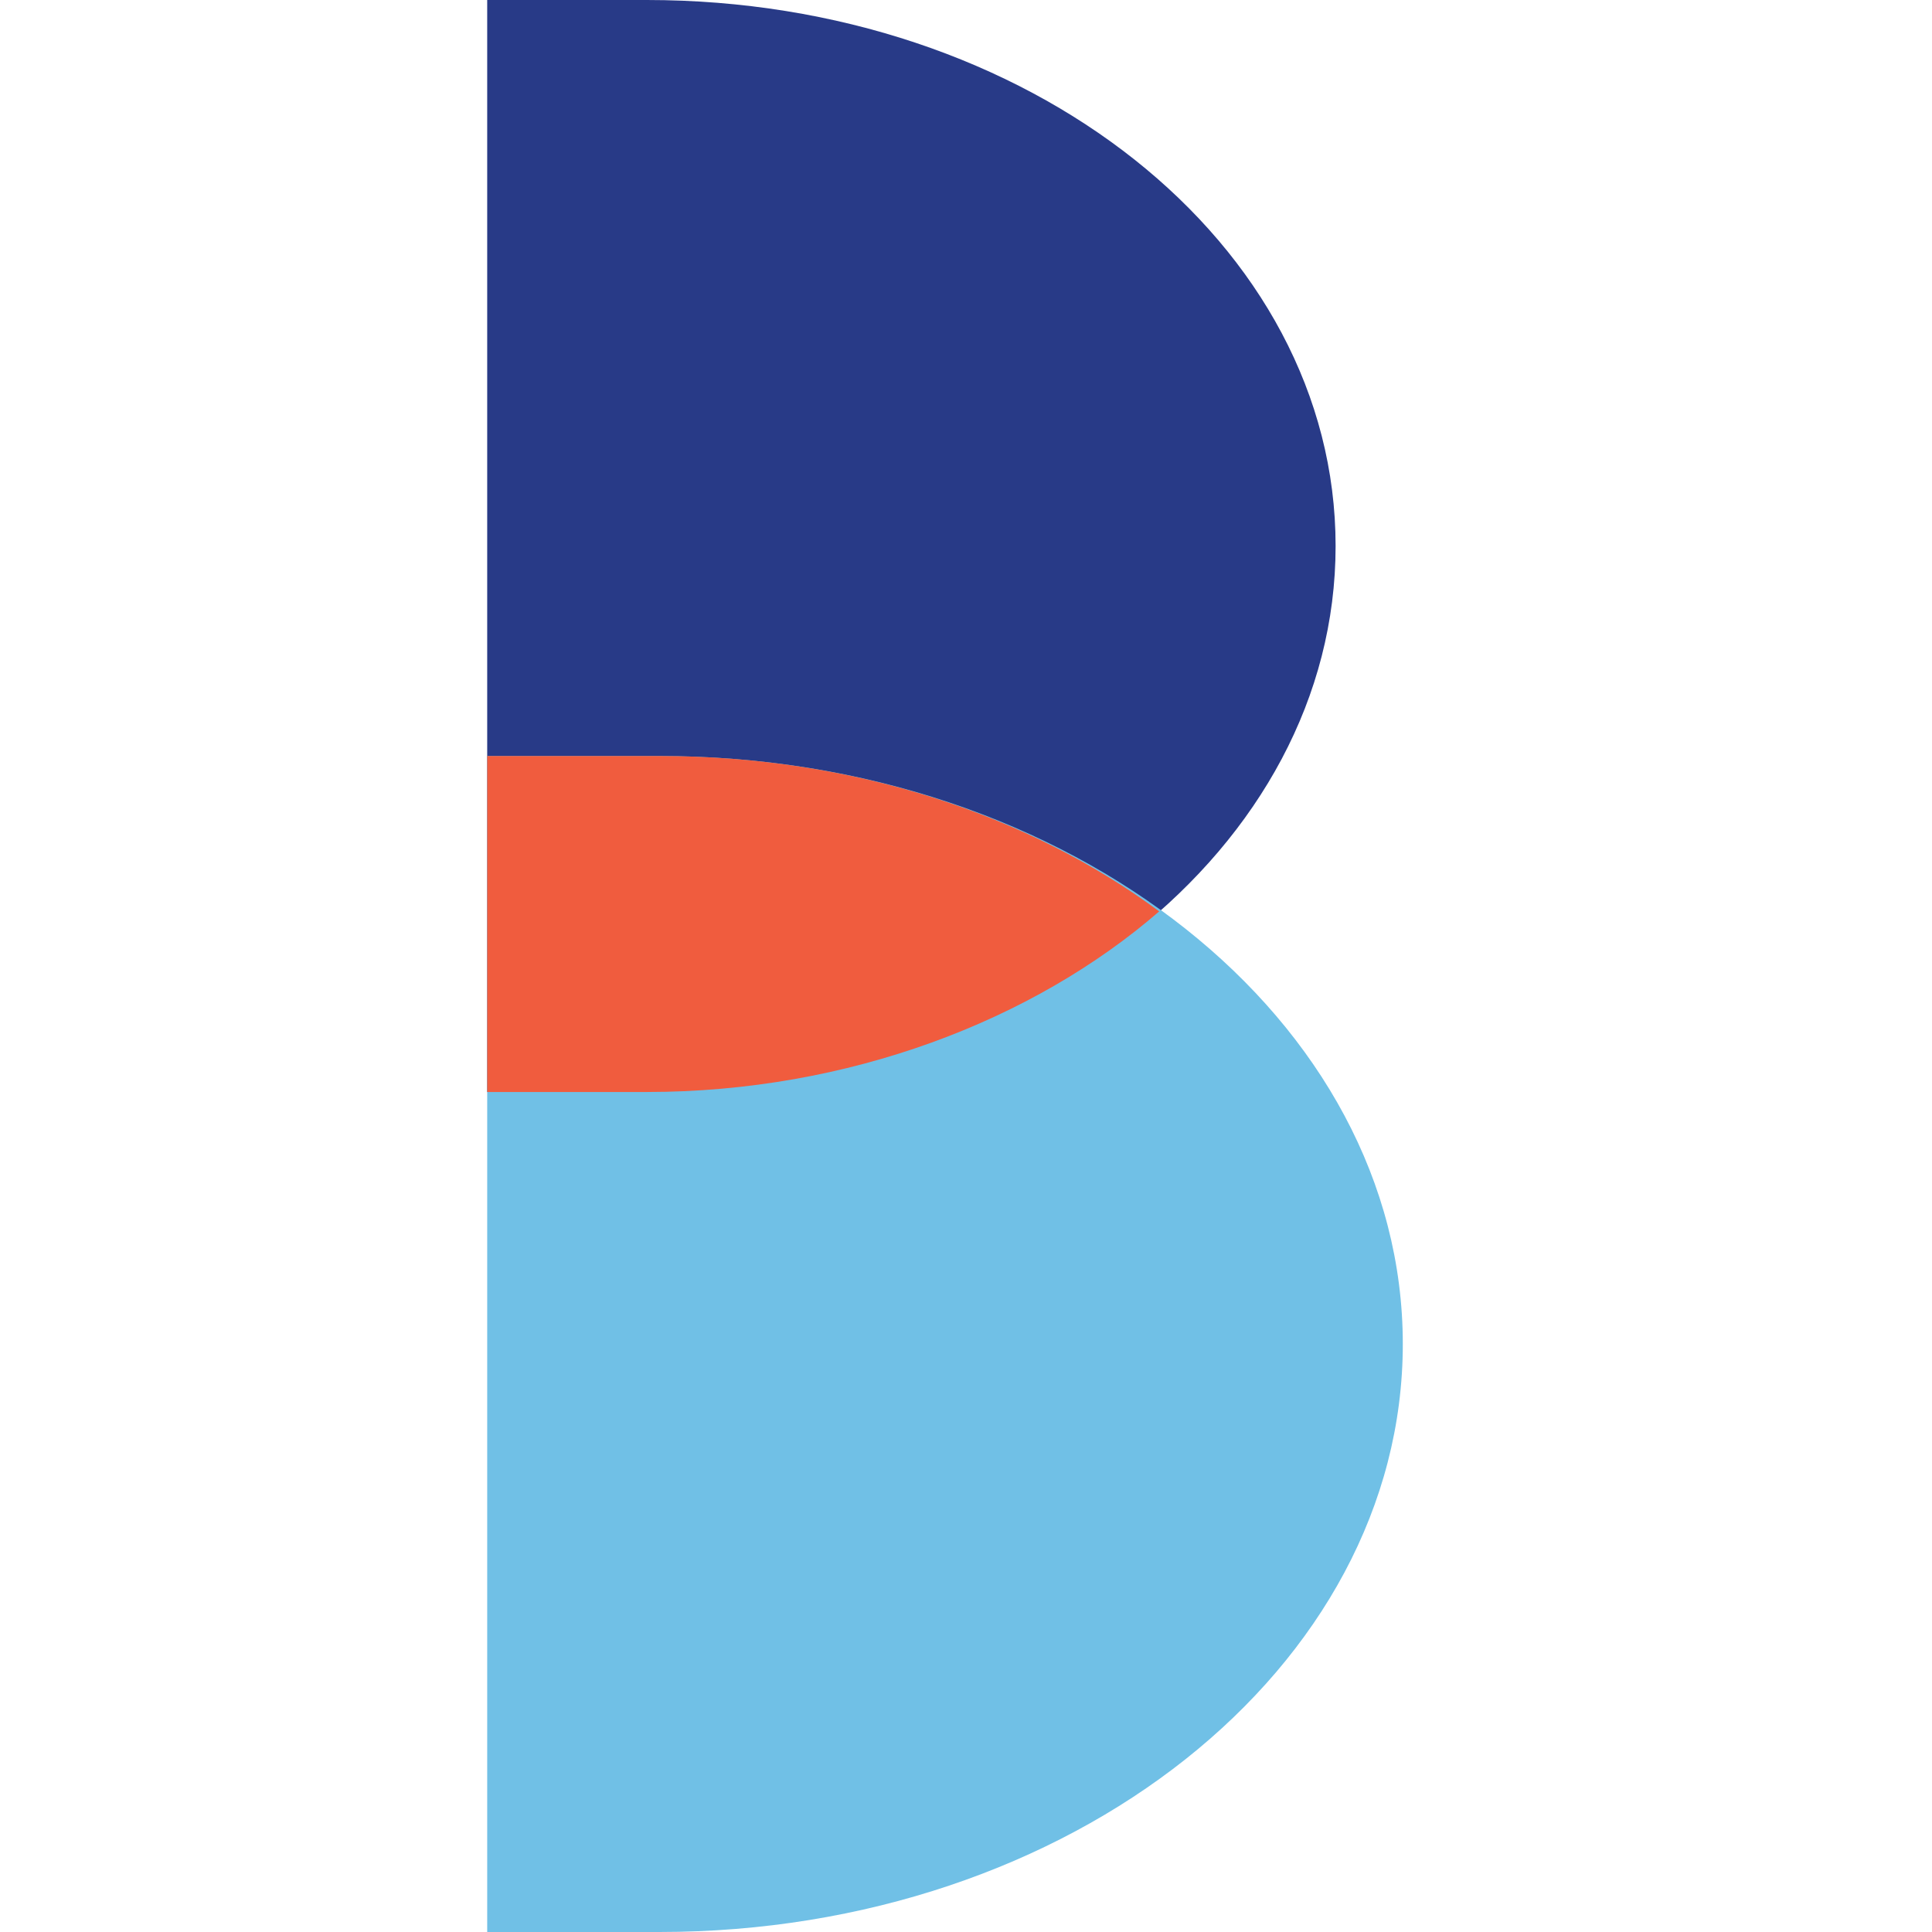
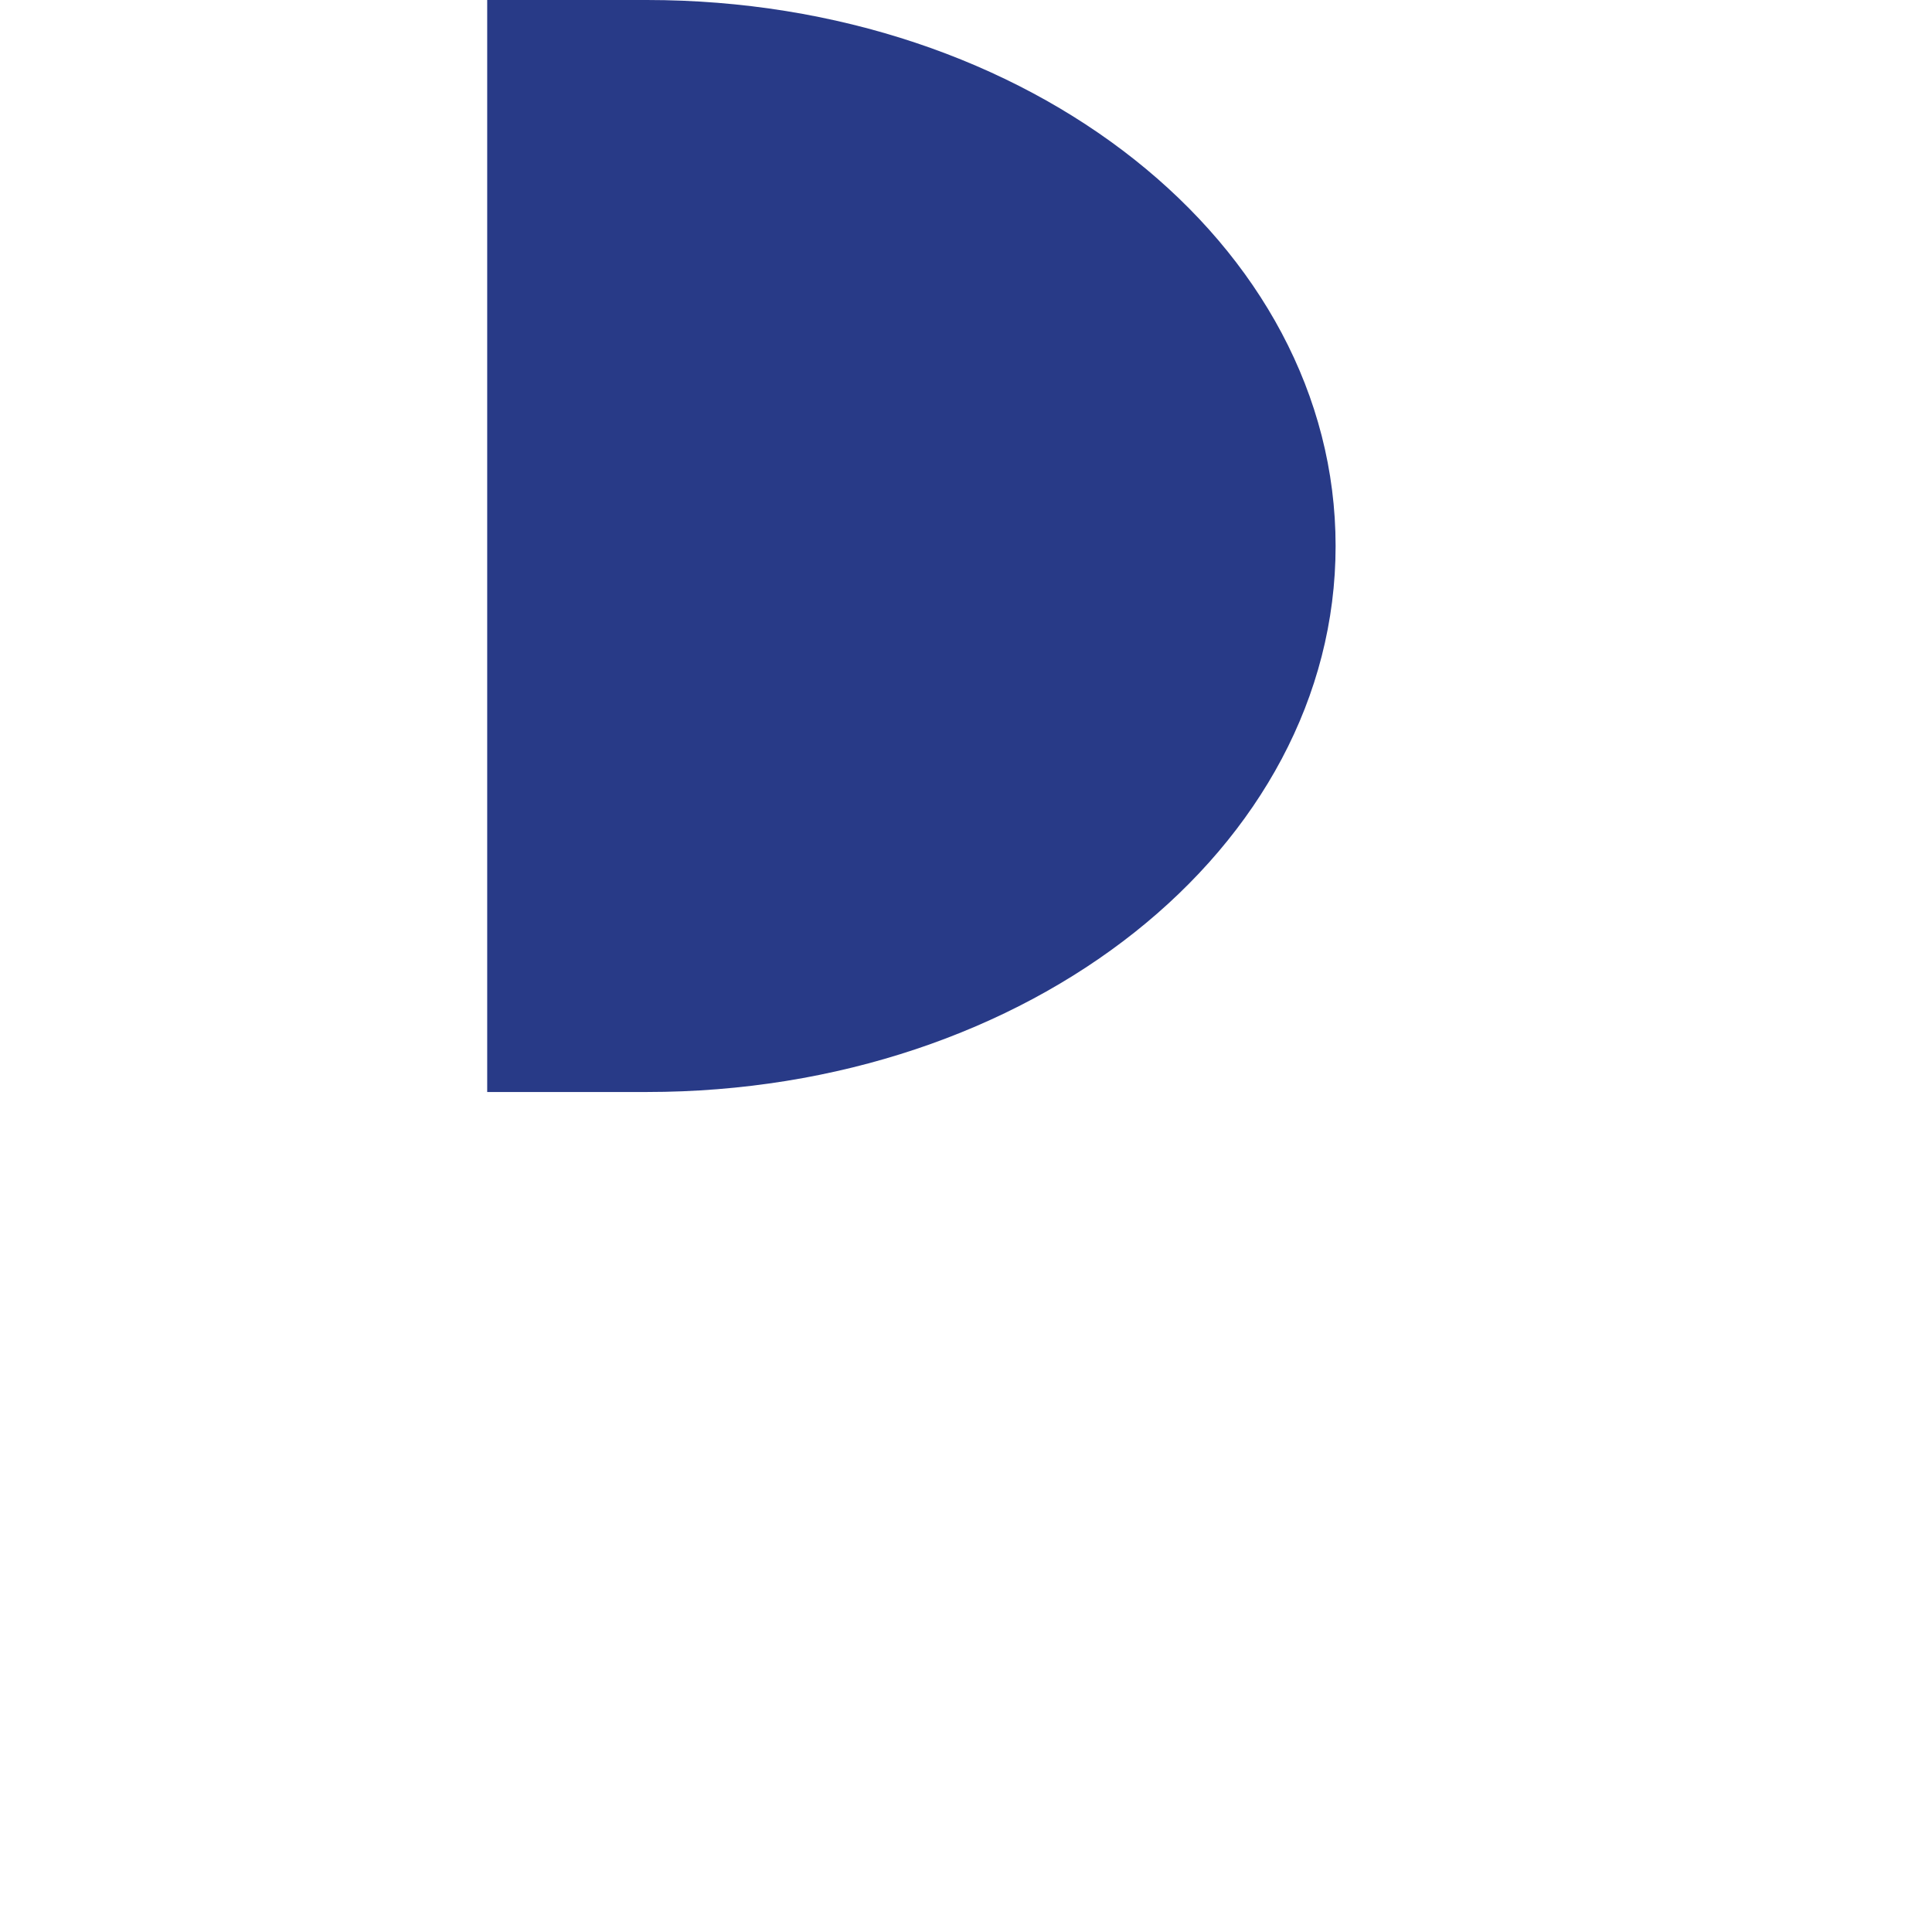
<svg xmlns="http://www.w3.org/2000/svg" version="1.1" viewBox="0 0 46 46">
  <defs>
    <style>
      .cls-1 {
        fill: #283a87;
      }

      .cls-1, .cls-2, .cls-3 {
        fill-rule: evenodd;
      }

      .cls-2 {
        fill: #70c0e6;
      }

      .cls-3 {
        fill: #f05c3e;
      }
    </style>
  </defs>
  <g>
    <g id="Layer_1">
      <path class="cls-1" d="M15.4,0h-3.8v26h3.8c9.1,0,16.4-5.8,16.4-13S24.5,0,15.4,0Z" />
-       <path class="cls-2" d="M15.7,18h-4.1v28h4.1c9.8,0,17.7-6.3,17.7-14s-7.9-14-17.7-14Z" />
-       <path class="cls-3" d="M27.6,21.7c-3.1-2.3-7.3-3.7-11.9-3.7h-4.1v8h3.8c4.8,0,9.2-1.7,12.2-4.3Z" />
    </g>
  </g>
</svg>